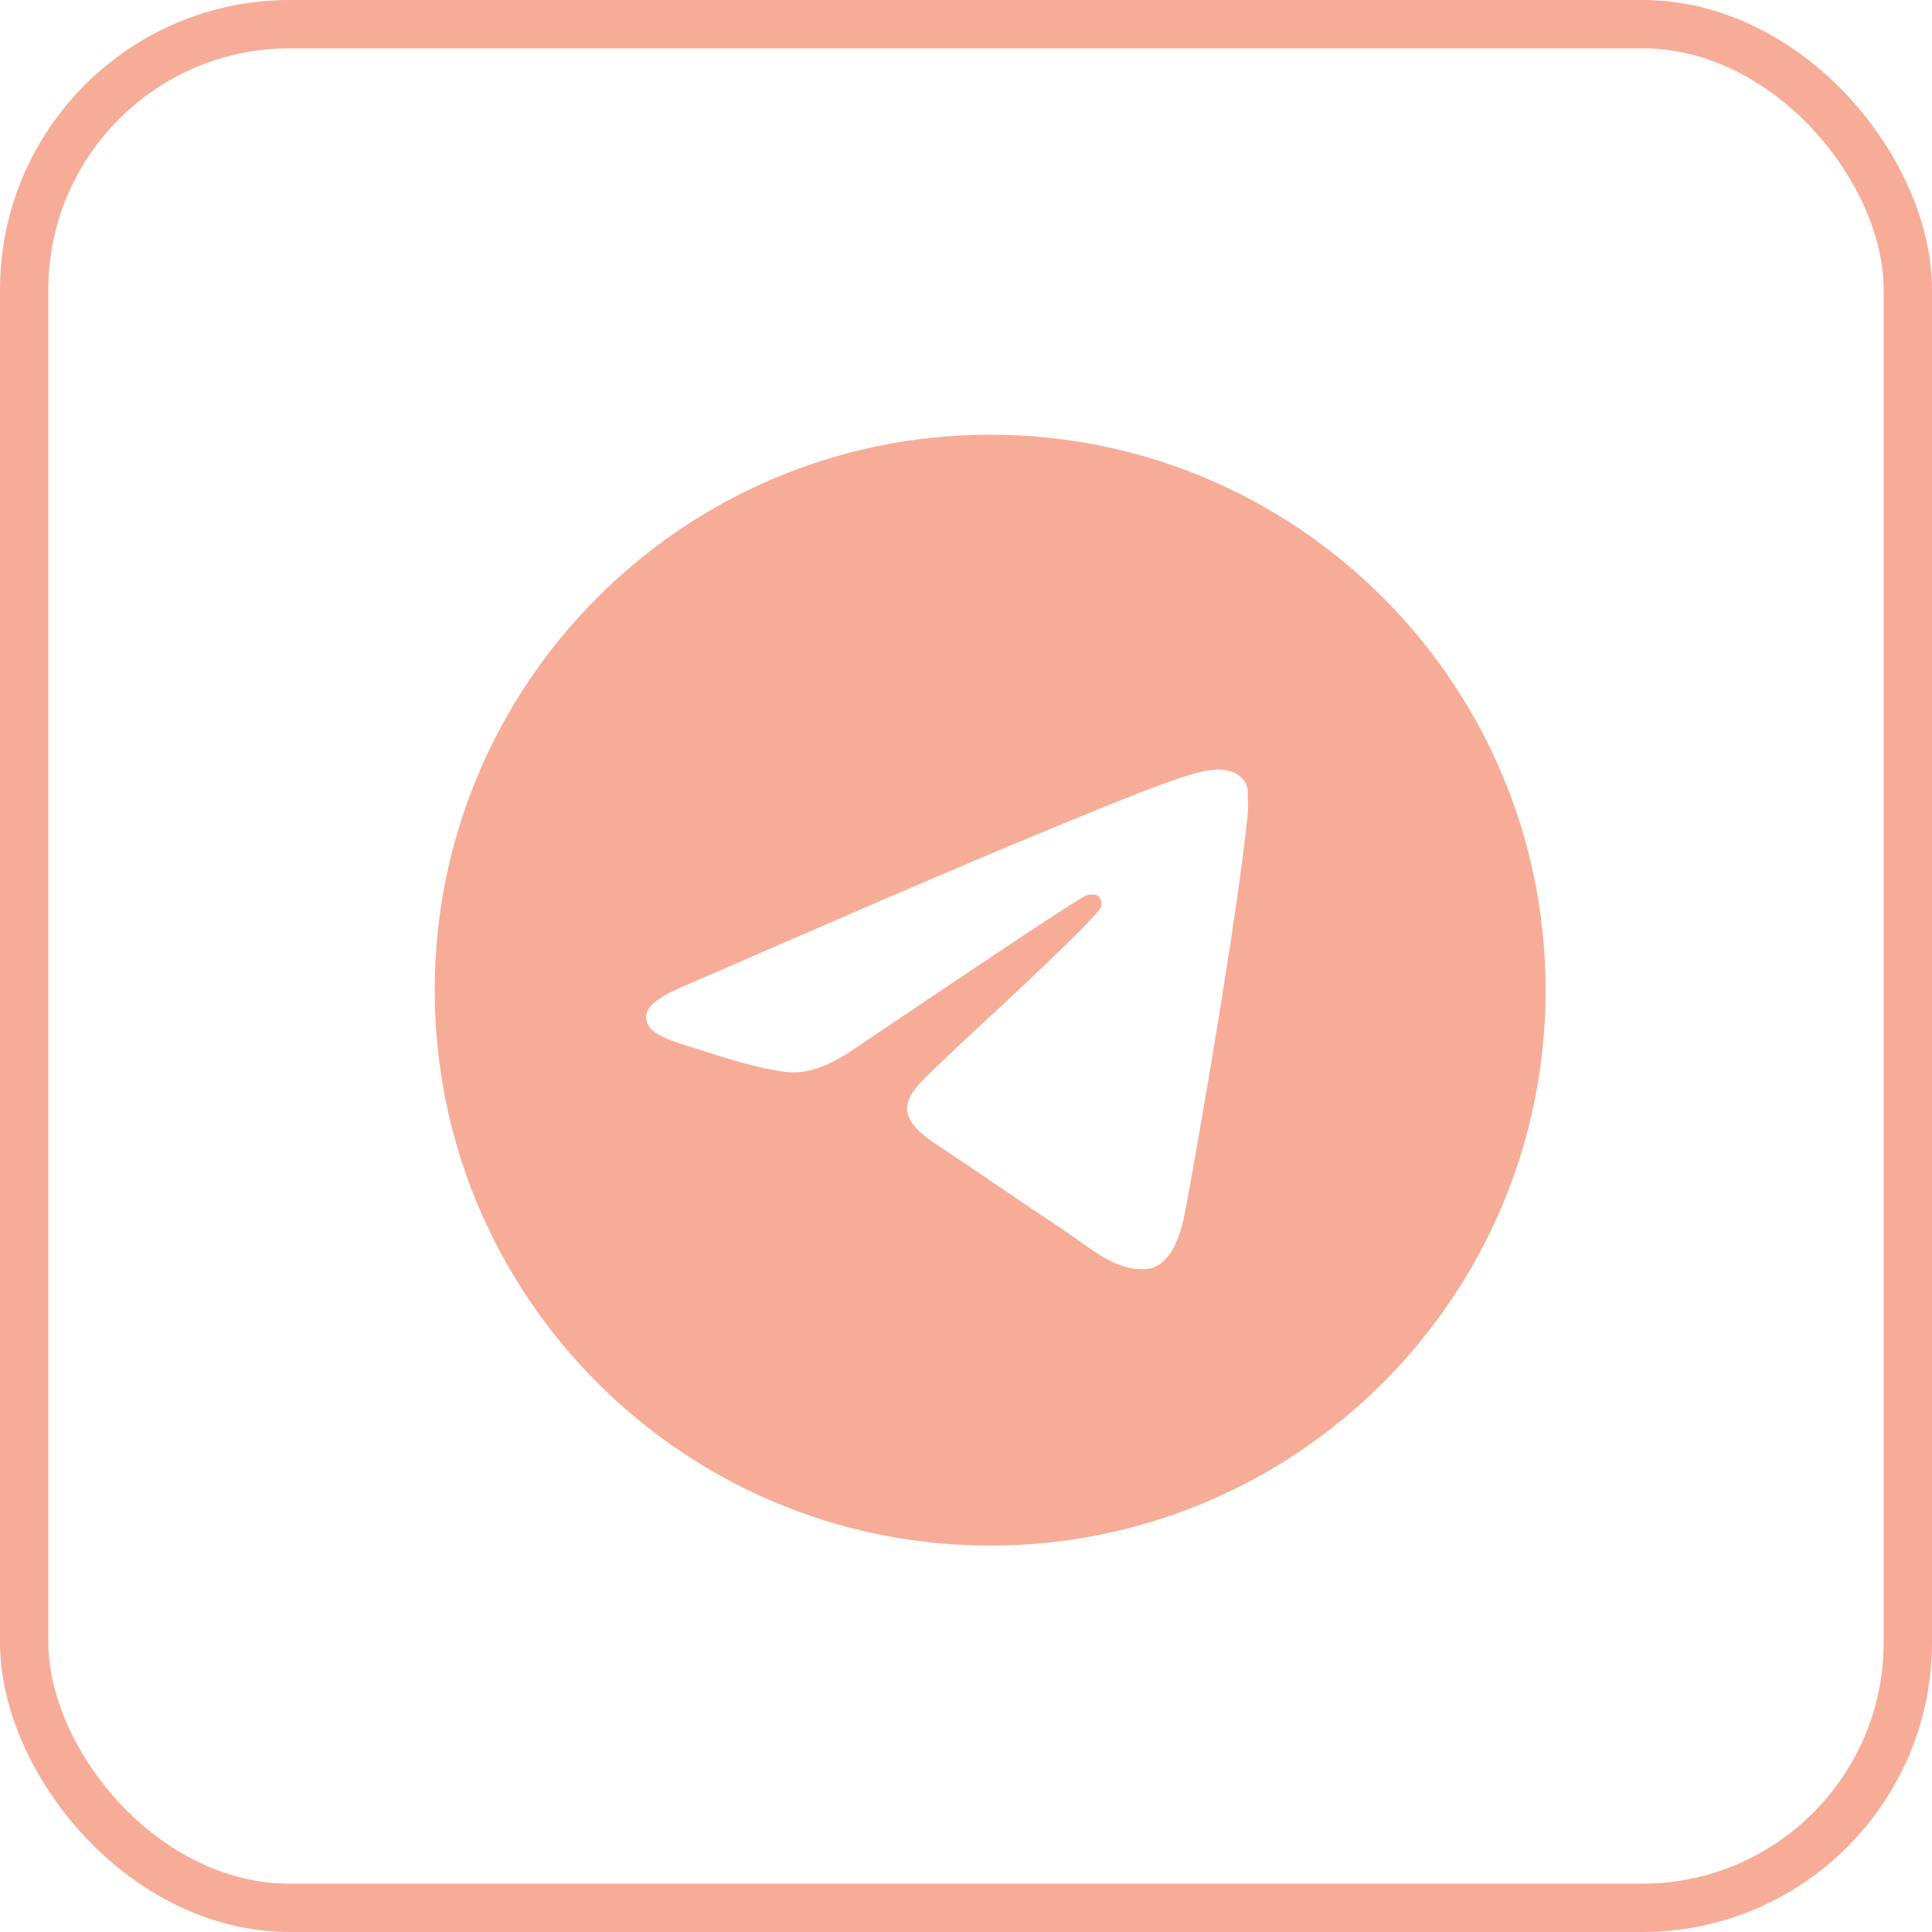
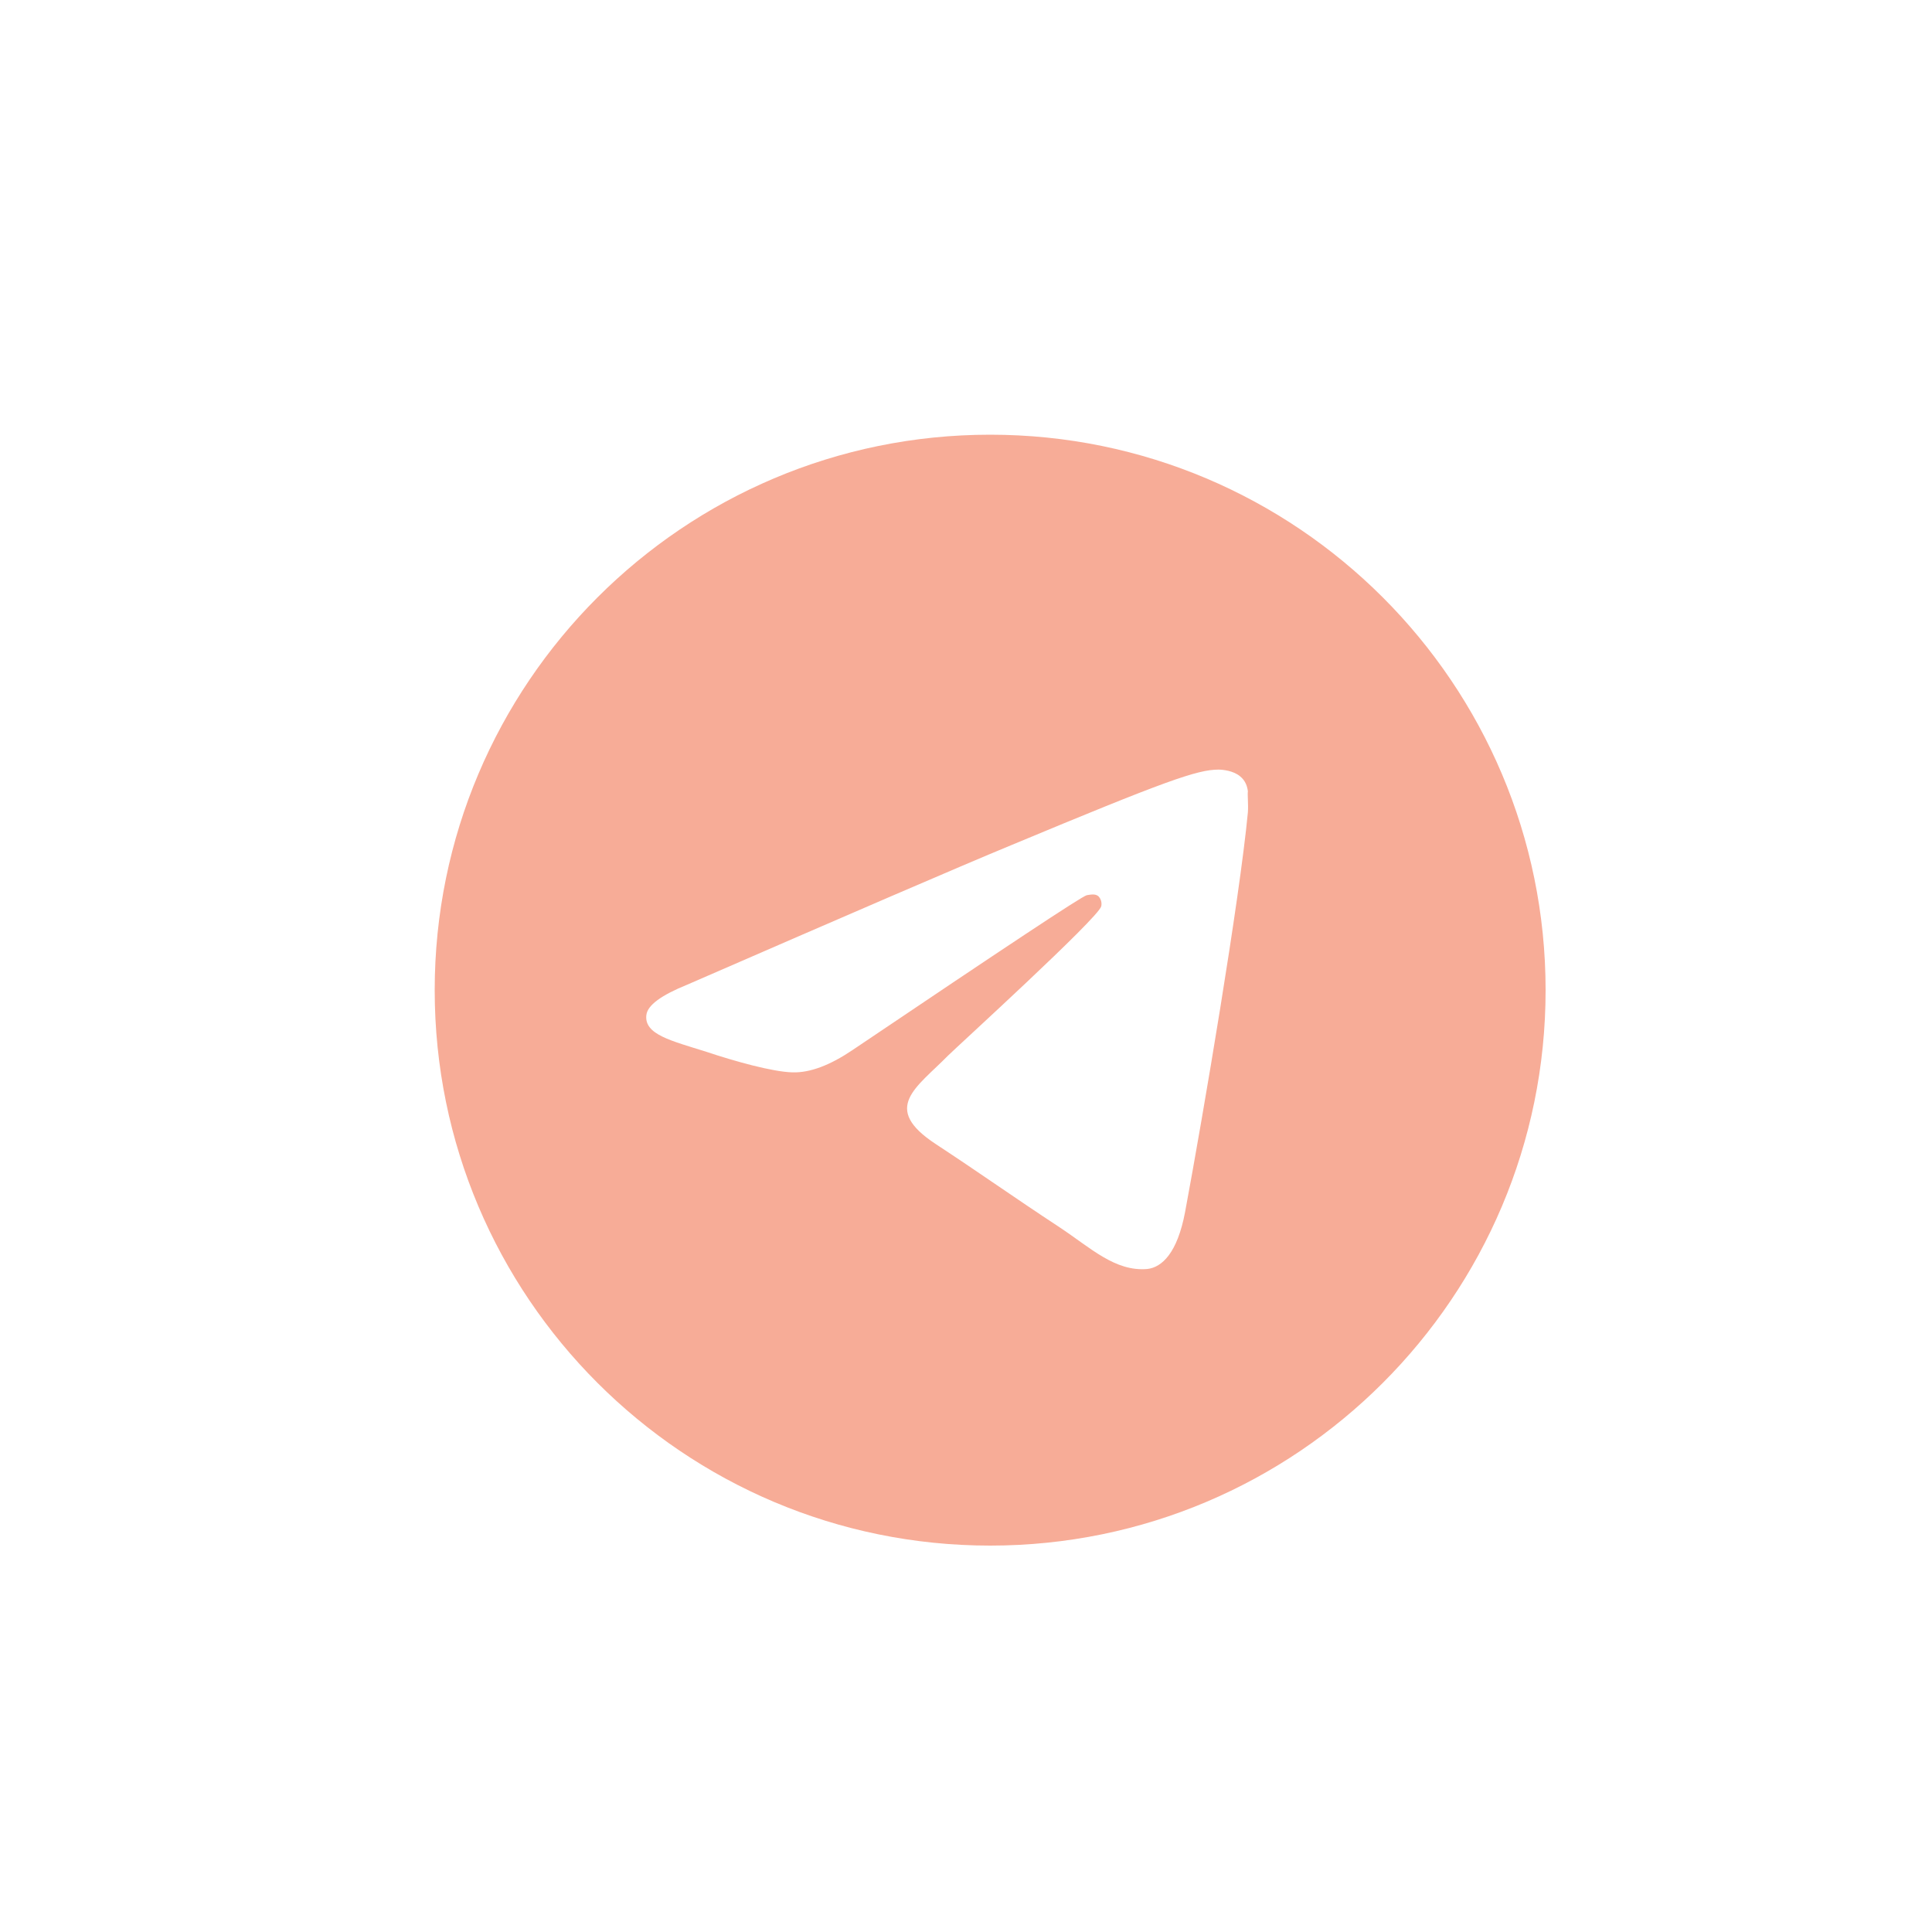
<svg xmlns="http://www.w3.org/2000/svg" width="40" height="40" viewBox="0 0 40 40" fill="none">
-   <rect x="0.5" y="0.5" width="39" height="39" rx="5.5" stroke="#F7AC97" />
  <path d="M20.5 9C14.152 9 9 14.152 9 20.5C9 26.848 14.152 32 20.5 32C26.848 32 32 26.848 32 20.5C32 14.152 26.848 9 20.5 9ZM25.836 16.82C25.663 18.637 24.916 23.053 24.537 25.088C24.375 25.951 24.053 26.238 23.755 26.273C23.087 26.331 22.581 25.836 21.938 25.41C20.925 24.744 20.351 24.329 19.373 23.686C18.235 22.938 18.971 22.524 19.626 21.857C19.799 21.684 22.742 19.005 22.8 18.764C22.808 18.727 22.807 18.689 22.797 18.653C22.787 18.617 22.768 18.584 22.742 18.556C22.674 18.499 22.581 18.522 22.501 18.534C22.398 18.556 20.788 19.626 17.648 21.742C17.188 22.052 16.774 22.213 16.406 22.202C15.992 22.191 15.21 21.972 14.623 21.776C13.899 21.547 13.335 21.42 13.382 21.017C13.405 20.811 13.692 20.604 14.232 20.385C17.59 18.924 19.822 17.959 20.937 17.498C24.134 16.165 24.79 15.934 25.227 15.934C25.319 15.934 25.537 15.957 25.675 16.073C25.79 16.165 25.825 16.291 25.836 16.383C25.825 16.452 25.848 16.659 25.836 16.82Z" fill="#F7AC97" />
</svg>